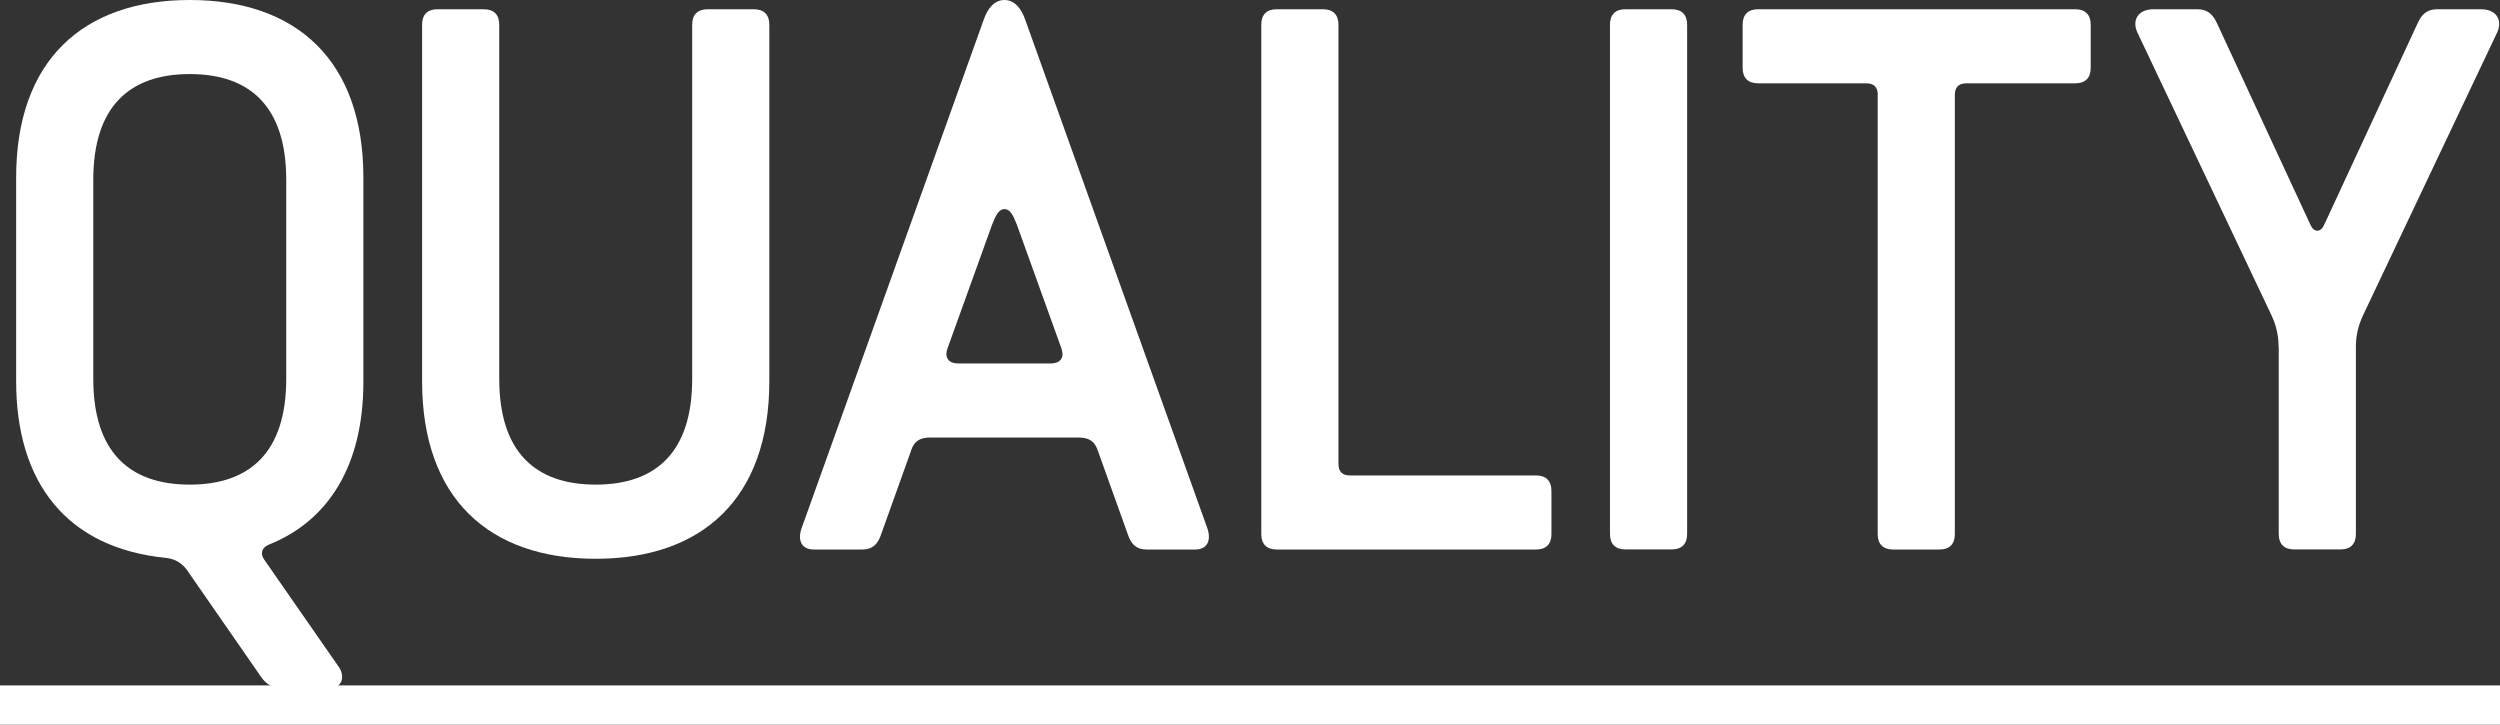
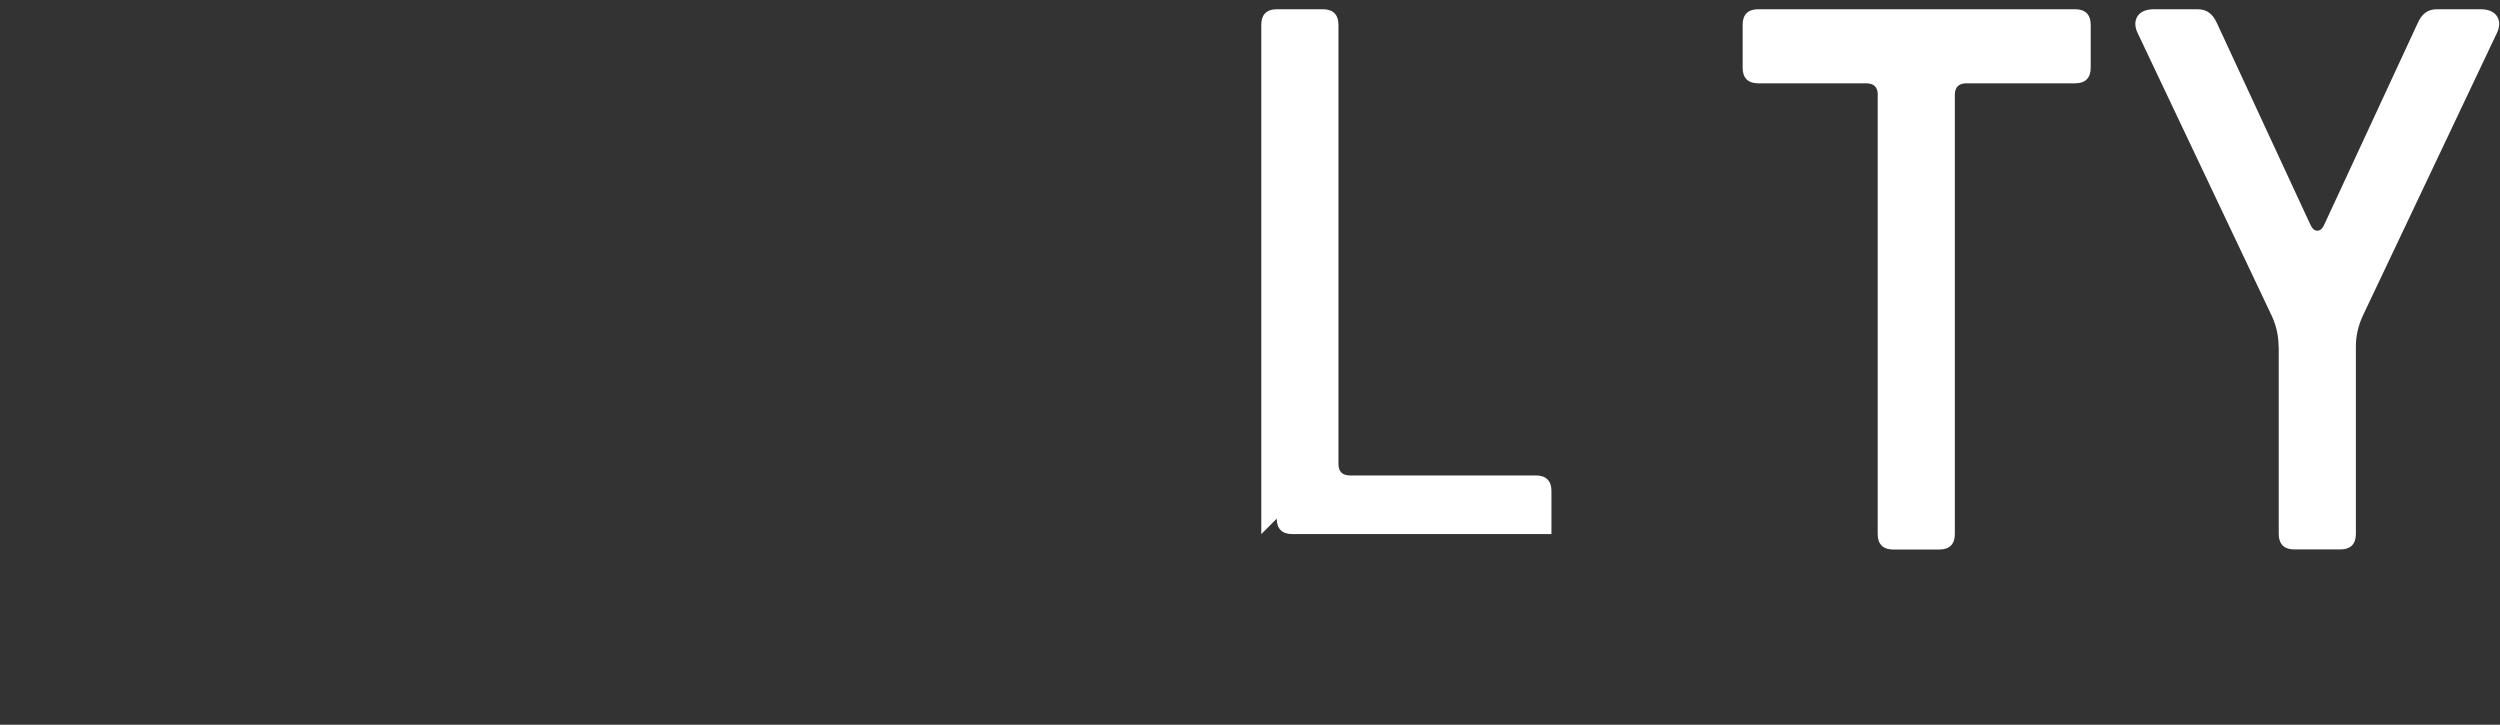
<svg xmlns="http://www.w3.org/2000/svg" id="_レイヤー_1" viewBox="0 0 275.47 79.86">
  <rect x="0" y="0" width="275.47" height="79.86" fill="#333333" stroke="none" />
  <defs>
    <style>.cls-1{fill:#fff;}</style>
  </defs>
  <g>
-     <path class="cls-1" d="m1.78,42.01v-22.45C1.78,6.63,9.18,0,20.91,0s19.13,6.63,19.13,19.56v22.53c0,9.18-3.83,15.31-10.46,17.94-.77.34-.94,1.02-.42,1.7l8.16,11.74c.77,1.11.34,2.38-1.02,2.38h-5.19c-1.11,0-1.87-.51-2.47-1.45l-8.08-11.65c-.51-.68-1.28-1.19-2.3-1.28C7.39,60.38,1.78,53.23,1.78,42.01Zm29.76-.26v-21.94c0-8.08-4-11.65-10.63-11.65s-10.63,3.57-10.63,11.65v21.94c0,8.08,4,11.65,10.63,11.65s10.63-3.57,10.63-11.65Z" />
-     <path class="cls-1" d="m46.51,42.01V2.72c0-1.11.59-1.7,1.7-1.7h5.1c1.11,0,1.7.6,1.7,1.7v39.03c0,8.08,4,11.65,10.63,11.65s10.63-3.57,10.63-11.65V2.72c0-1.11.6-1.7,1.7-1.7h5.1c1.11,0,1.7.6,1.7,1.7v39.29c0,12.93-7.4,19.56-19.13,19.56s-19.13-6.63-19.13-19.56Z" />
-     <path class="cls-1" d="m100.39,49.66l-3.32,9.27c-.34,1.02-.94,1.62-2.04,1.62h-5.36c-1.36,0-1.79-1.02-1.36-2.3L108.38,2.21c.43-1.28,1.19-2.21,2.3-2.21s1.87.94,2.3,2.21l20.07,56.04c.42,1.28,0,2.3-1.36,2.3h-5.36c-1.11,0-1.7-.6-2.04-1.62l-3.32-9.27c-.34-1.02-.94-1.45-2.13-1.45h-16.33c-1.19,0-1.79.43-2.13,1.45Zm15.39-9.61c1.02,0,1.53-.6,1.19-1.62l-4.93-13.69c-.43-1.11-.77-1.7-1.36-1.7s-.93.6-1.36,1.7l-4.93,13.69c-.34,1.02.17,1.62,1.19,1.62h10.2Z" />
-     <path class="cls-1" d="m138.98,58.85V2.72c0-1.11.59-1.7,1.7-1.7h5.1c1.11,0,1.7.6,1.7,1.7v48.39c0,.85.42,1.28,1.28,1.28h20.49c1.11,0,1.7.6,1.7,1.7v4.76c0,1.11-.59,1.7-1.7,1.7h-28.57c-1.11,0-1.7-.6-1.7-1.7Z" />
-     <path class="cls-1" d="m177.4,58.85V2.72c0-1.11.59-1.7,1.7-1.7h5.1c1.11,0,1.7.6,1.7,1.7v56.12c0,1.11-.6,1.7-1.7,1.7h-5.1c-1.11,0-1.7-.6-1.7-1.7Z" />
+     <path class="cls-1" d="m138.98,58.85V2.72c0-1.11.59-1.7,1.7-1.7h5.1c1.11,0,1.7.6,1.7,1.7v48.39c0,.85.42,1.28,1.28,1.28h20.49c1.11,0,1.7.6,1.7,1.7v4.76h-28.57c-1.11,0-1.7-.6-1.7-1.7Z" />
    <path class="cls-1" d="m206.91,10.46c0-.85-.42-1.28-1.28-1.28h-11.91c-1.11,0-1.7-.6-1.7-1.7V2.72c0-1.11.59-1.7,1.7-1.7h34.95c1.11,0,1.7.6,1.7,1.7v4.76c0,1.11-.6,1.7-1.7,1.7h-11.99c-.85,0-1.28.42-1.28,1.28v48.39c0,1.11-.59,1.7-1.7,1.7h-5.1c-1.11,0-1.7-.6-1.7-1.7V10.46Z" />
    <path class="cls-1" d="m251.07,38.18c0-1.19-.25-2.3-.76-3.4l-14.8-31.21c-.59-1.28,0-2.55,1.79-2.55h4.85c1.11,0,1.7.6,2.13,1.53l10.21,22.02c.25.6.51.85.85.85s.6-.25.85-.85l10.21-22.02c.42-.94,1.02-1.53,2.12-1.53h4.85c1.79,0,2.38,1.28,1.79,2.55l-14.8,31.21c-.51,1.11-.77,2.21-.77,3.4v20.66c0,1.11-.59,1.7-1.7,1.7h-5.1c-1.11,0-1.7-.6-1.7-1.7v-20.66Z" />
  </g>
-   <rect class="cls-1" y="75.52" width="275.47" height="4.34" />
</svg>